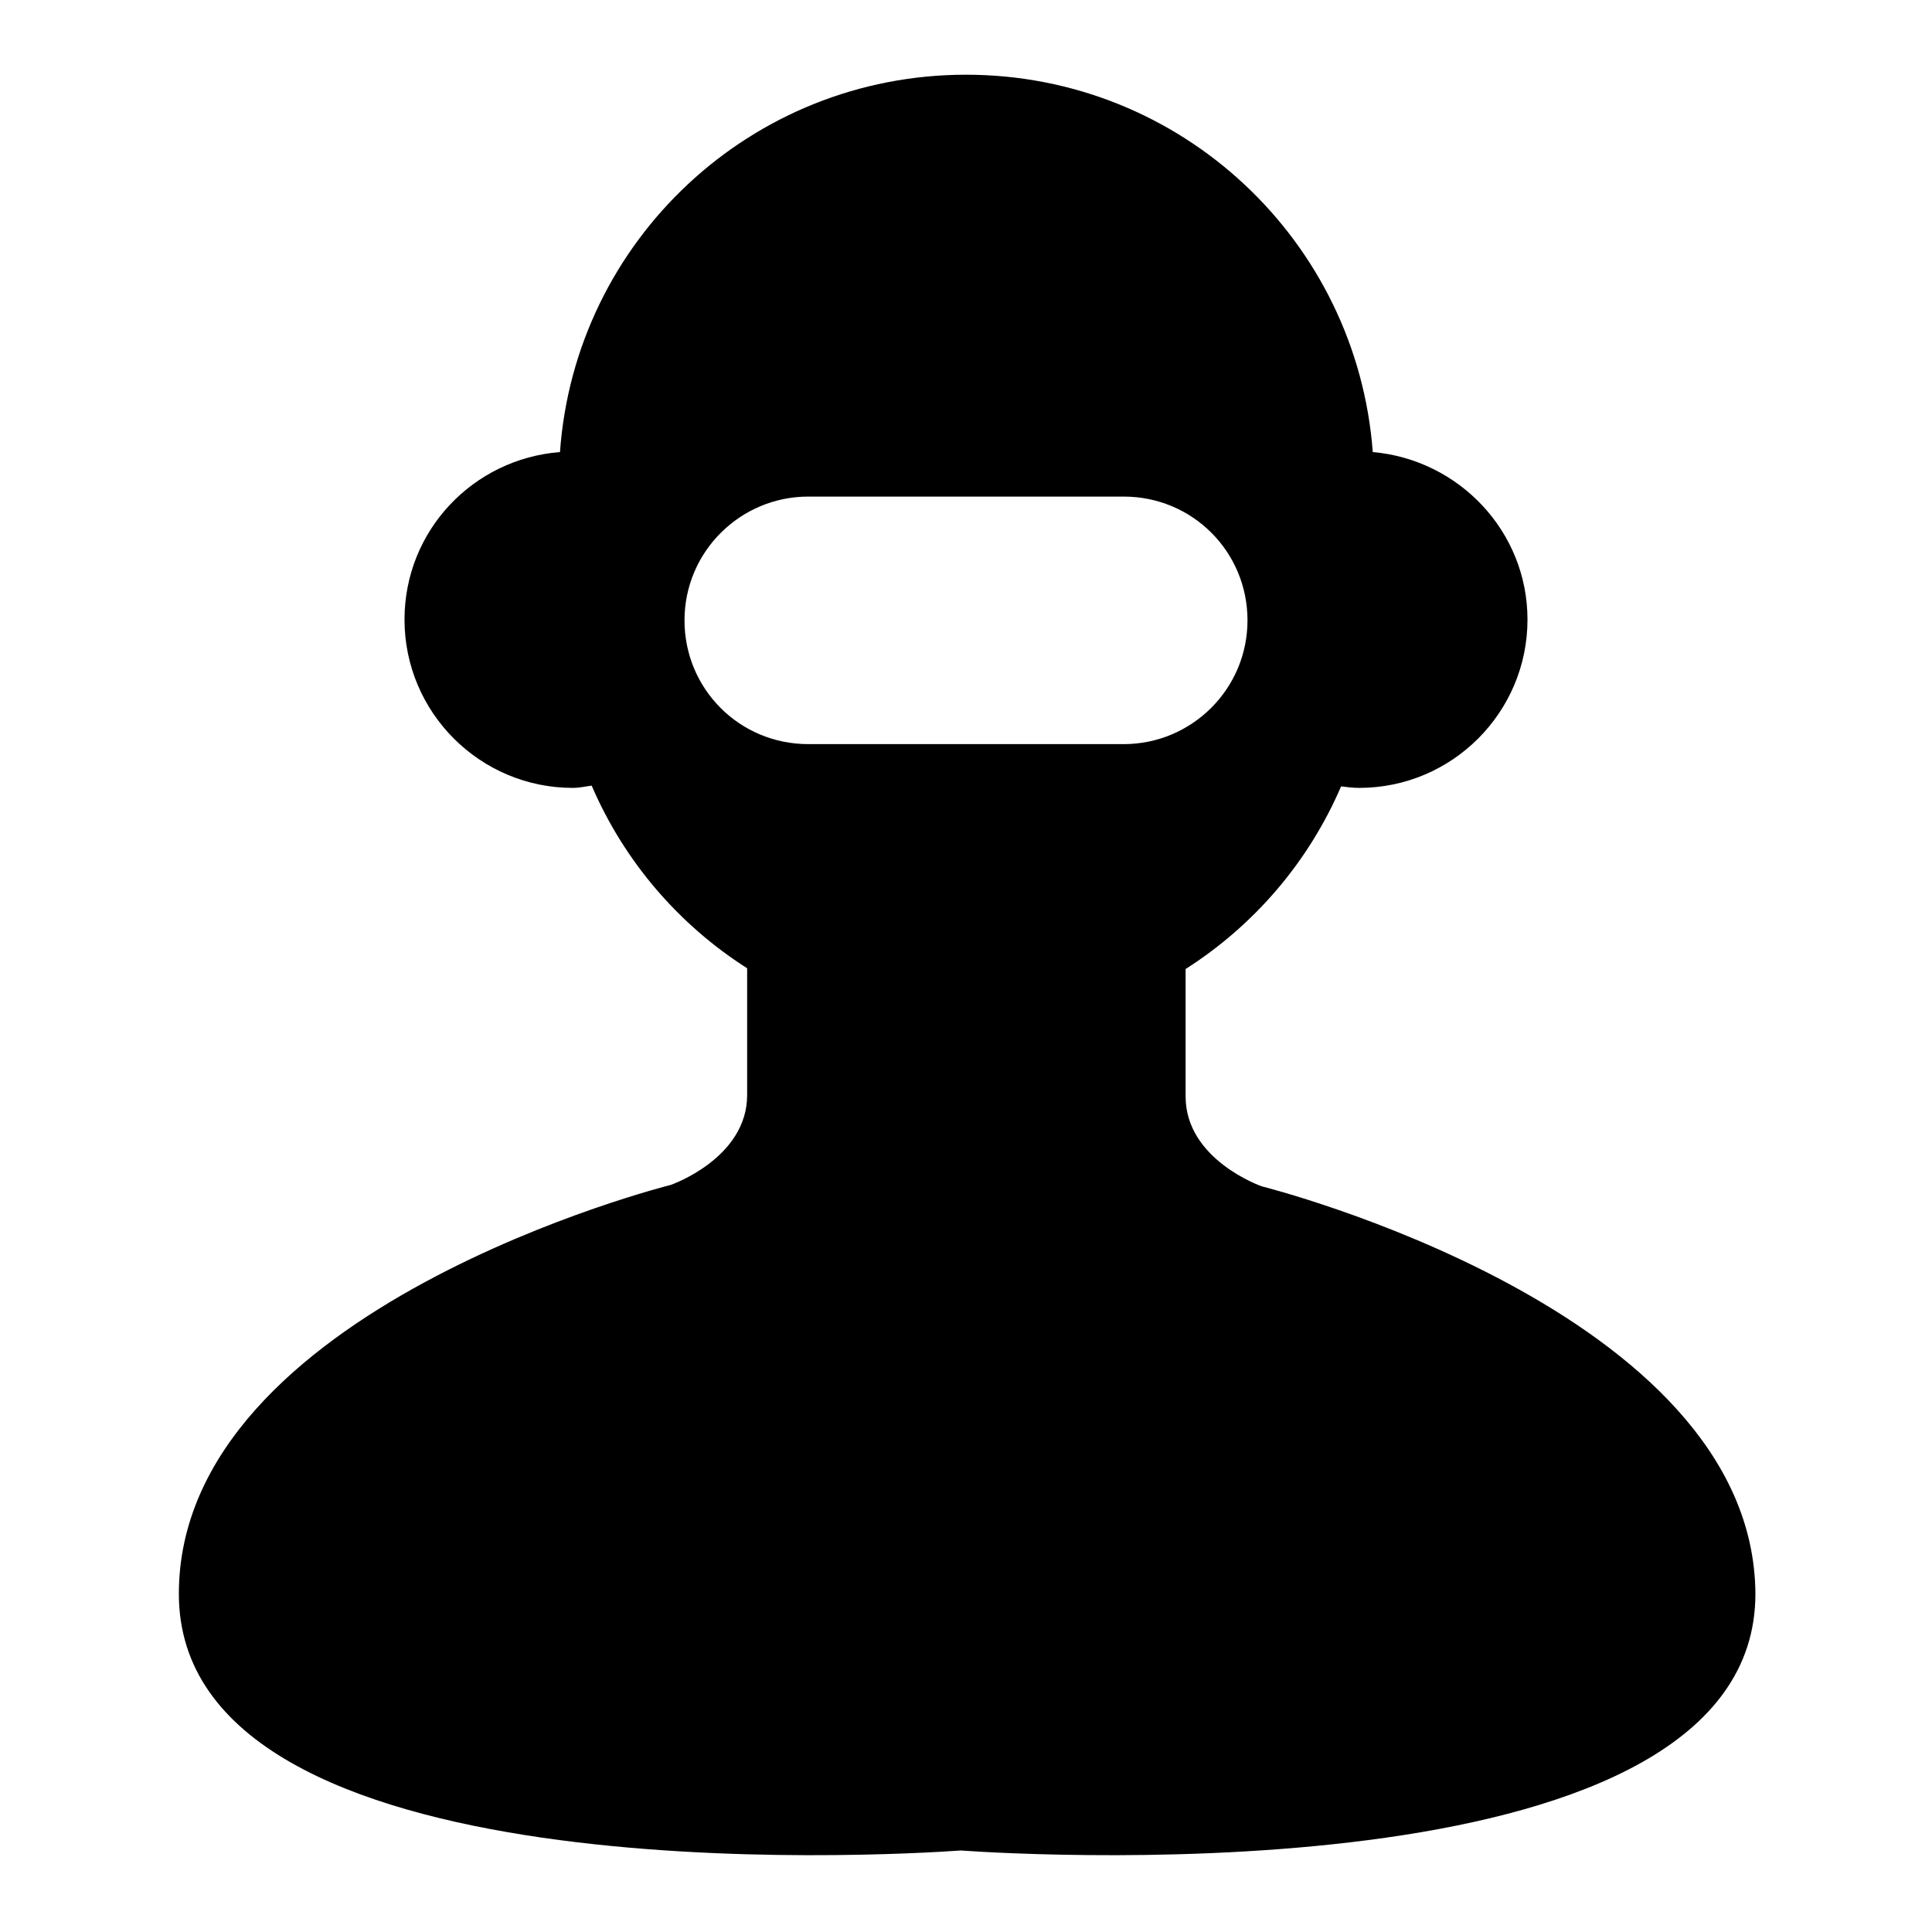
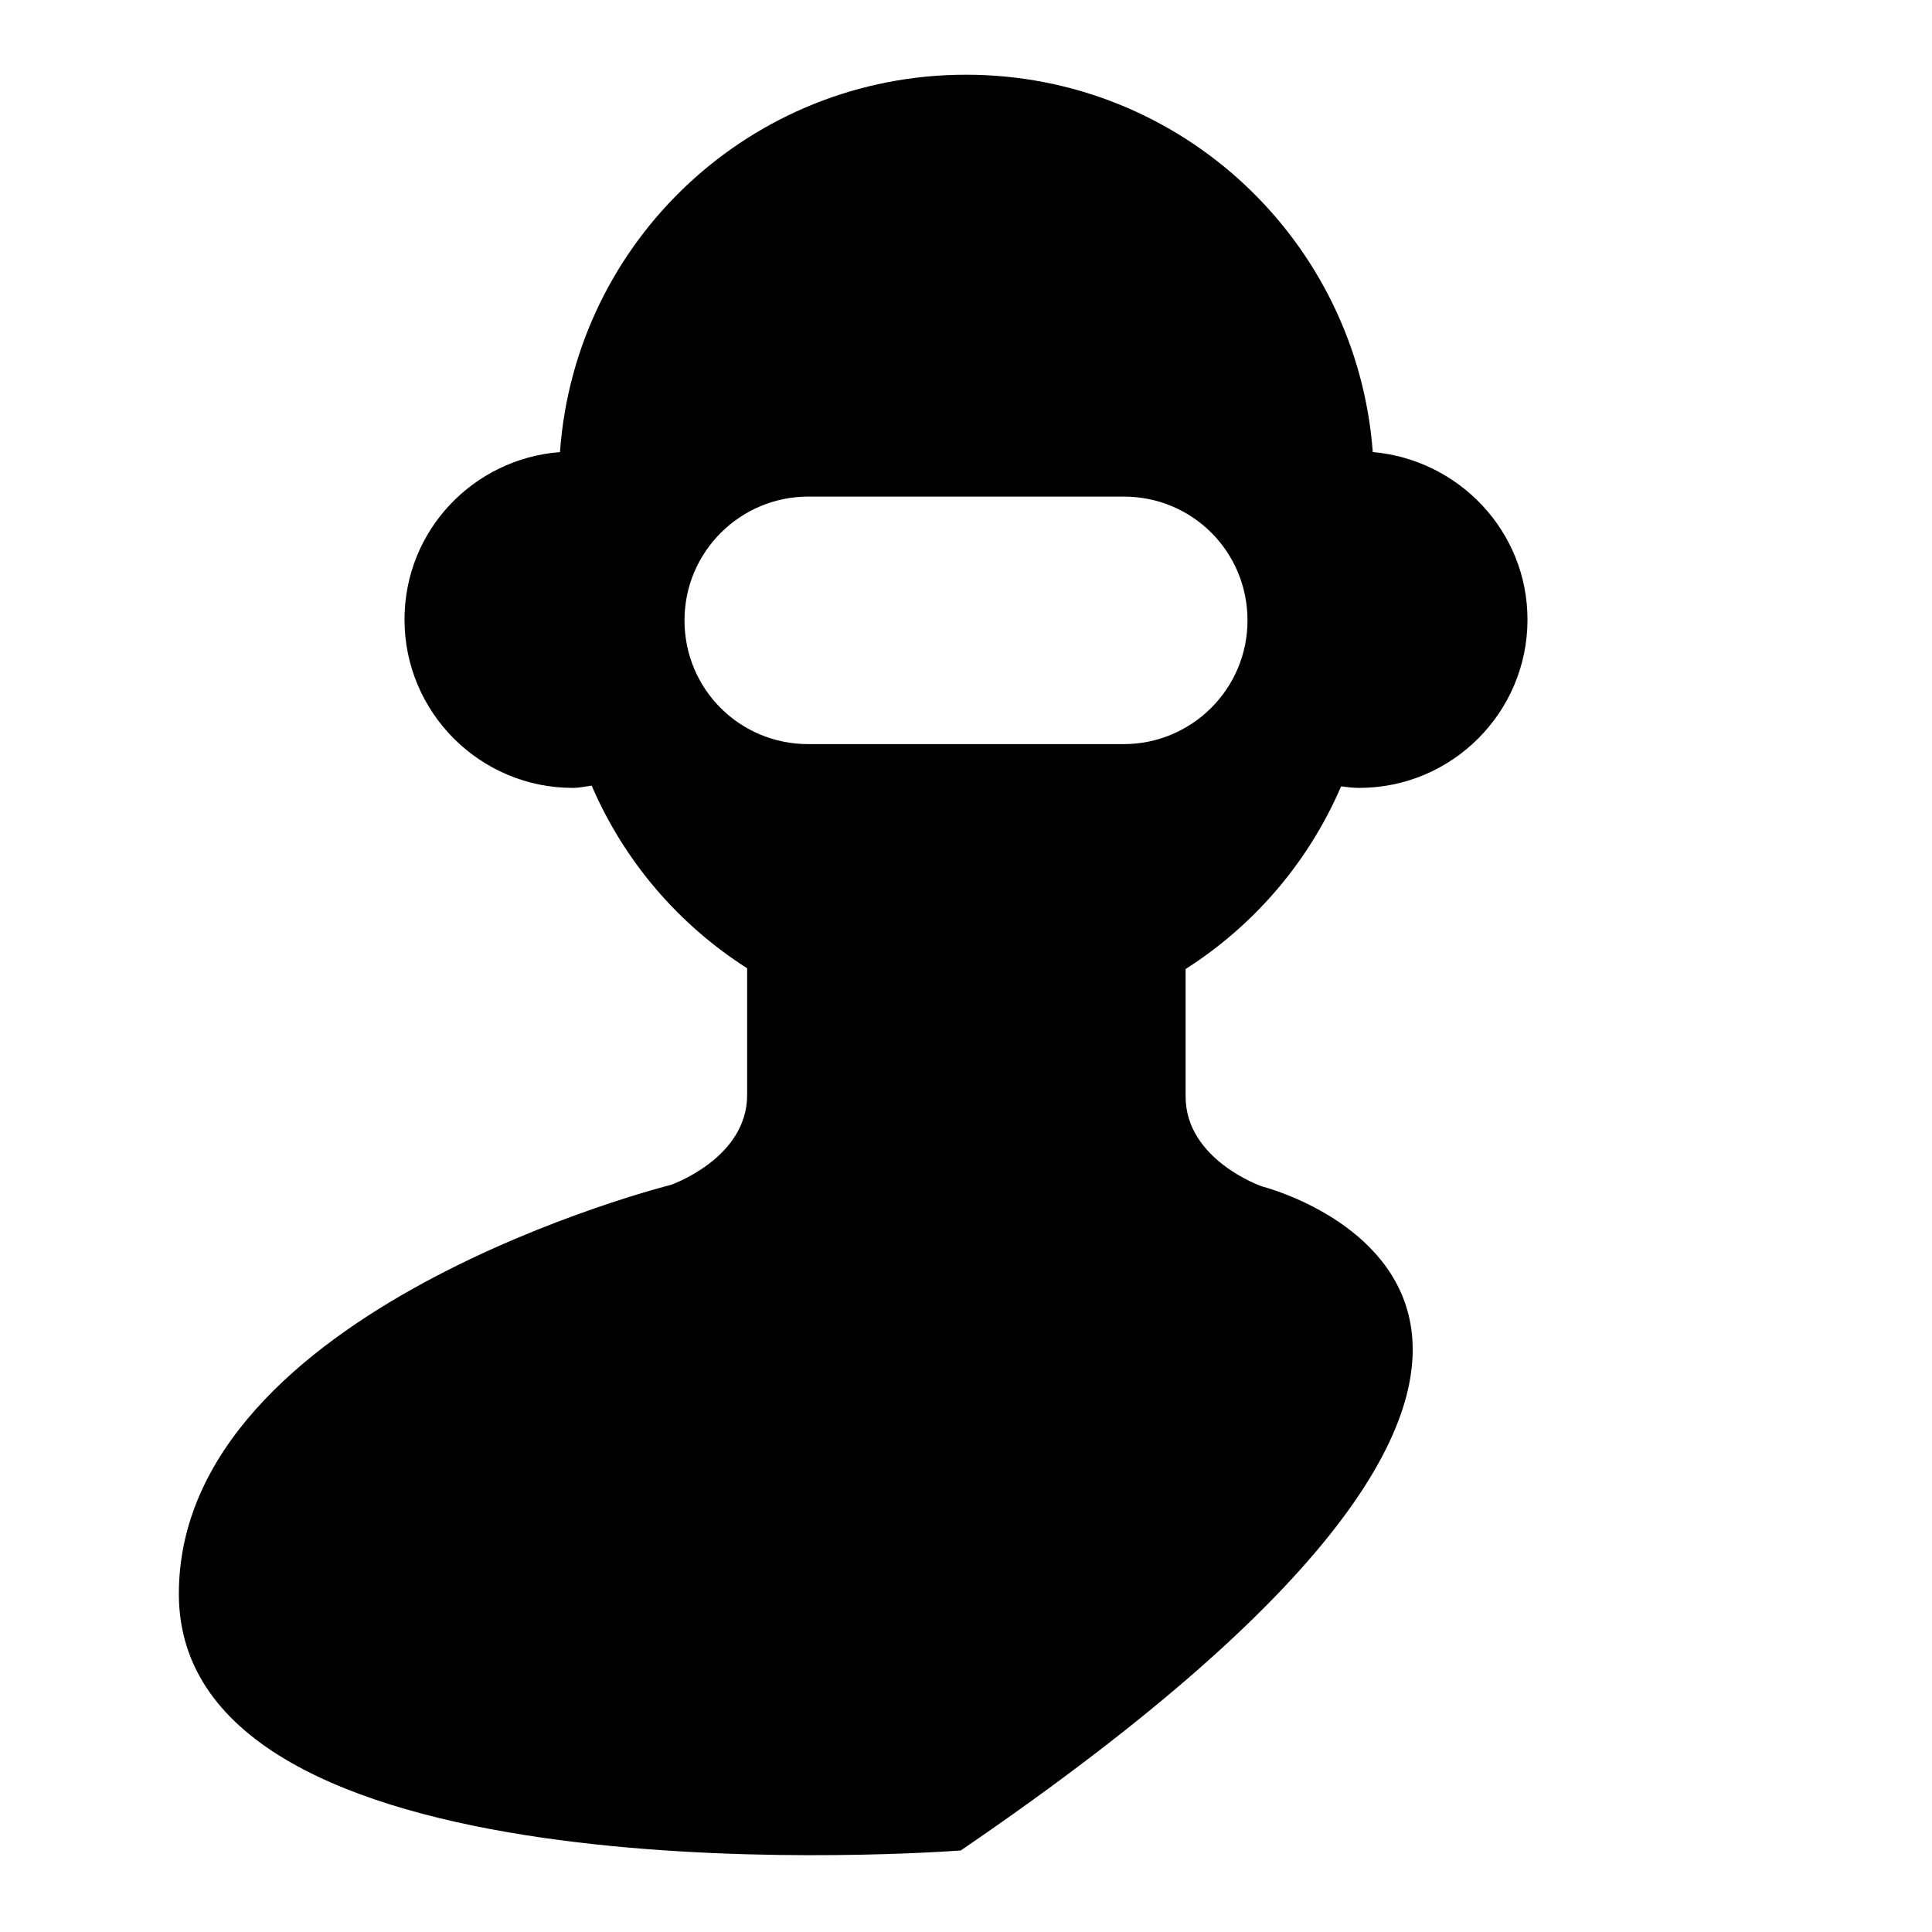
<svg xmlns="http://www.w3.org/2000/svg" version="1.1" x="0px" y="0px" viewBox="0 0 256 256" enable-background="new 0 0 256 256" xml:space="preserve">
  <g>
-     <path fill="#000000" d="M167.2,157.2c0,0-10.1-3.5-10.1-11.9v-16.9c9.1-5.8,16.3-14.2,20.6-24.2c0.8,0.1,1.6,0.2,2.4,0.2 c12.3,0,22.3-10,22.3-22.3c0-11.7-9.1-21.2-20.5-22.2c-2.1-28-25.4-50-53.9-50c-28.5,0-51.8,22-53.8,50 c-11.5,0.9-20.6,10.4-20.6,22.2c0,12.3,10,22.3,22.3,22.3c0.9,0,1.7-0.2,2.5-0.3c4.3,10,11.5,18.4,20.6,24.2v16.8 c0,8.4-10.1,11.9-10.1,11.9s-65.2,16.3-65.2,54.2c0,40.1,93.8,34.7,103.6,34c9.9,0.7,105.3,6.1,105.3-34 C232.4,173.5,167.2,157.2,167.2,157.2L167.2,157.2z M107.1,98.6c-9.1,0-16.4-7.3-16.4-16.4c0-9.1,7.4-16.4,16.4-16.4h41.8 c9.1,0,16.4,7.3,16.4,16.4c0,9.1-7.4,16.4-16.4,16.4H107.1L107.1,98.6z" />
+     <path fill="#000000" d="M167.2,157.2c0,0-10.1-3.5-10.1-11.9v-16.9c9.1-5.8,16.3-14.2,20.6-24.2c0.8,0.1,1.6,0.2,2.4,0.2 c12.3,0,22.3-10,22.3-22.3c0-11.7-9.1-21.2-20.5-22.2c-2.1-28-25.4-50-53.9-50c-28.5,0-51.8,22-53.8,50 c-11.5,0.9-20.6,10.4-20.6,22.2c0,12.3,10,22.3,22.3,22.3c0.9,0,1.7-0.2,2.5-0.3c4.3,10,11.5,18.4,20.6,24.2v16.8 c0,8.4-10.1,11.9-10.1,11.9s-65.2,16.3-65.2,54.2c0,40.1,93.8,34.7,103.6,34C232.4,173.5,167.2,157.2,167.2,157.2L167.2,157.2z M107.1,98.6c-9.1,0-16.4-7.3-16.4-16.4c0-9.1,7.4-16.4,16.4-16.4h41.8 c9.1,0,16.4,7.3,16.4,16.4c0,9.1-7.4,16.4-16.4,16.4H107.1L107.1,98.6z" />
  </g>
</svg>